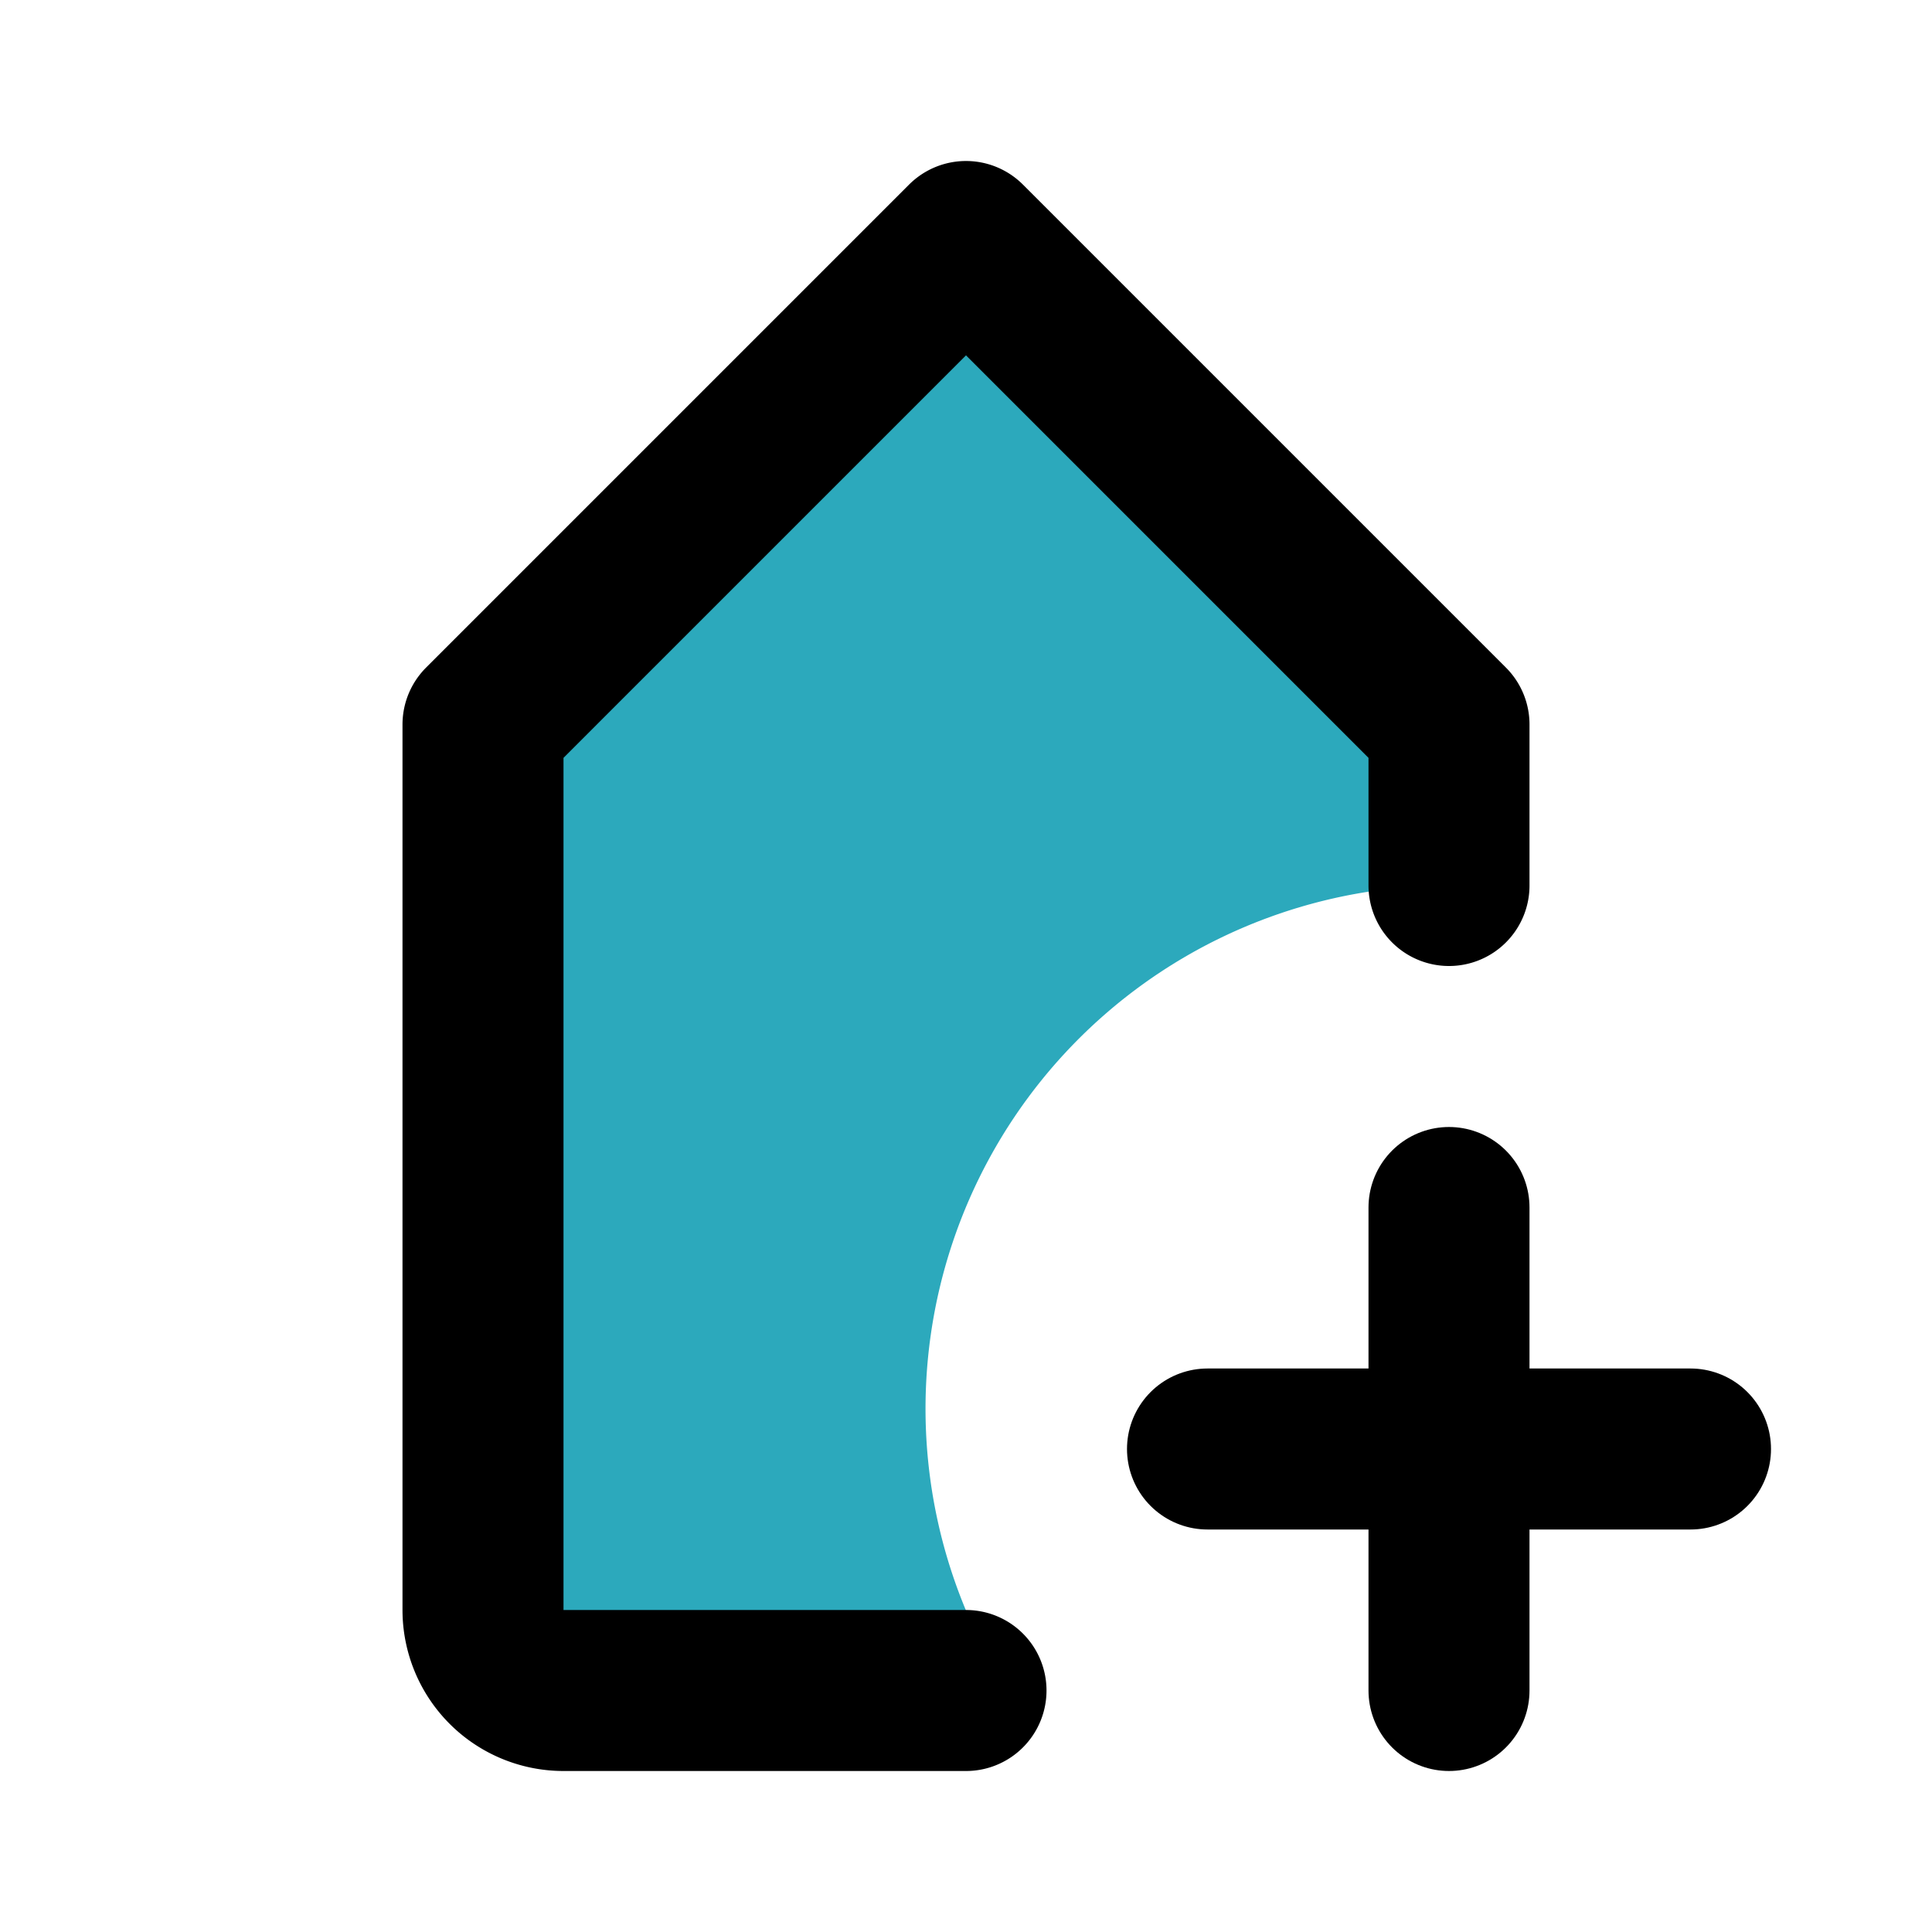
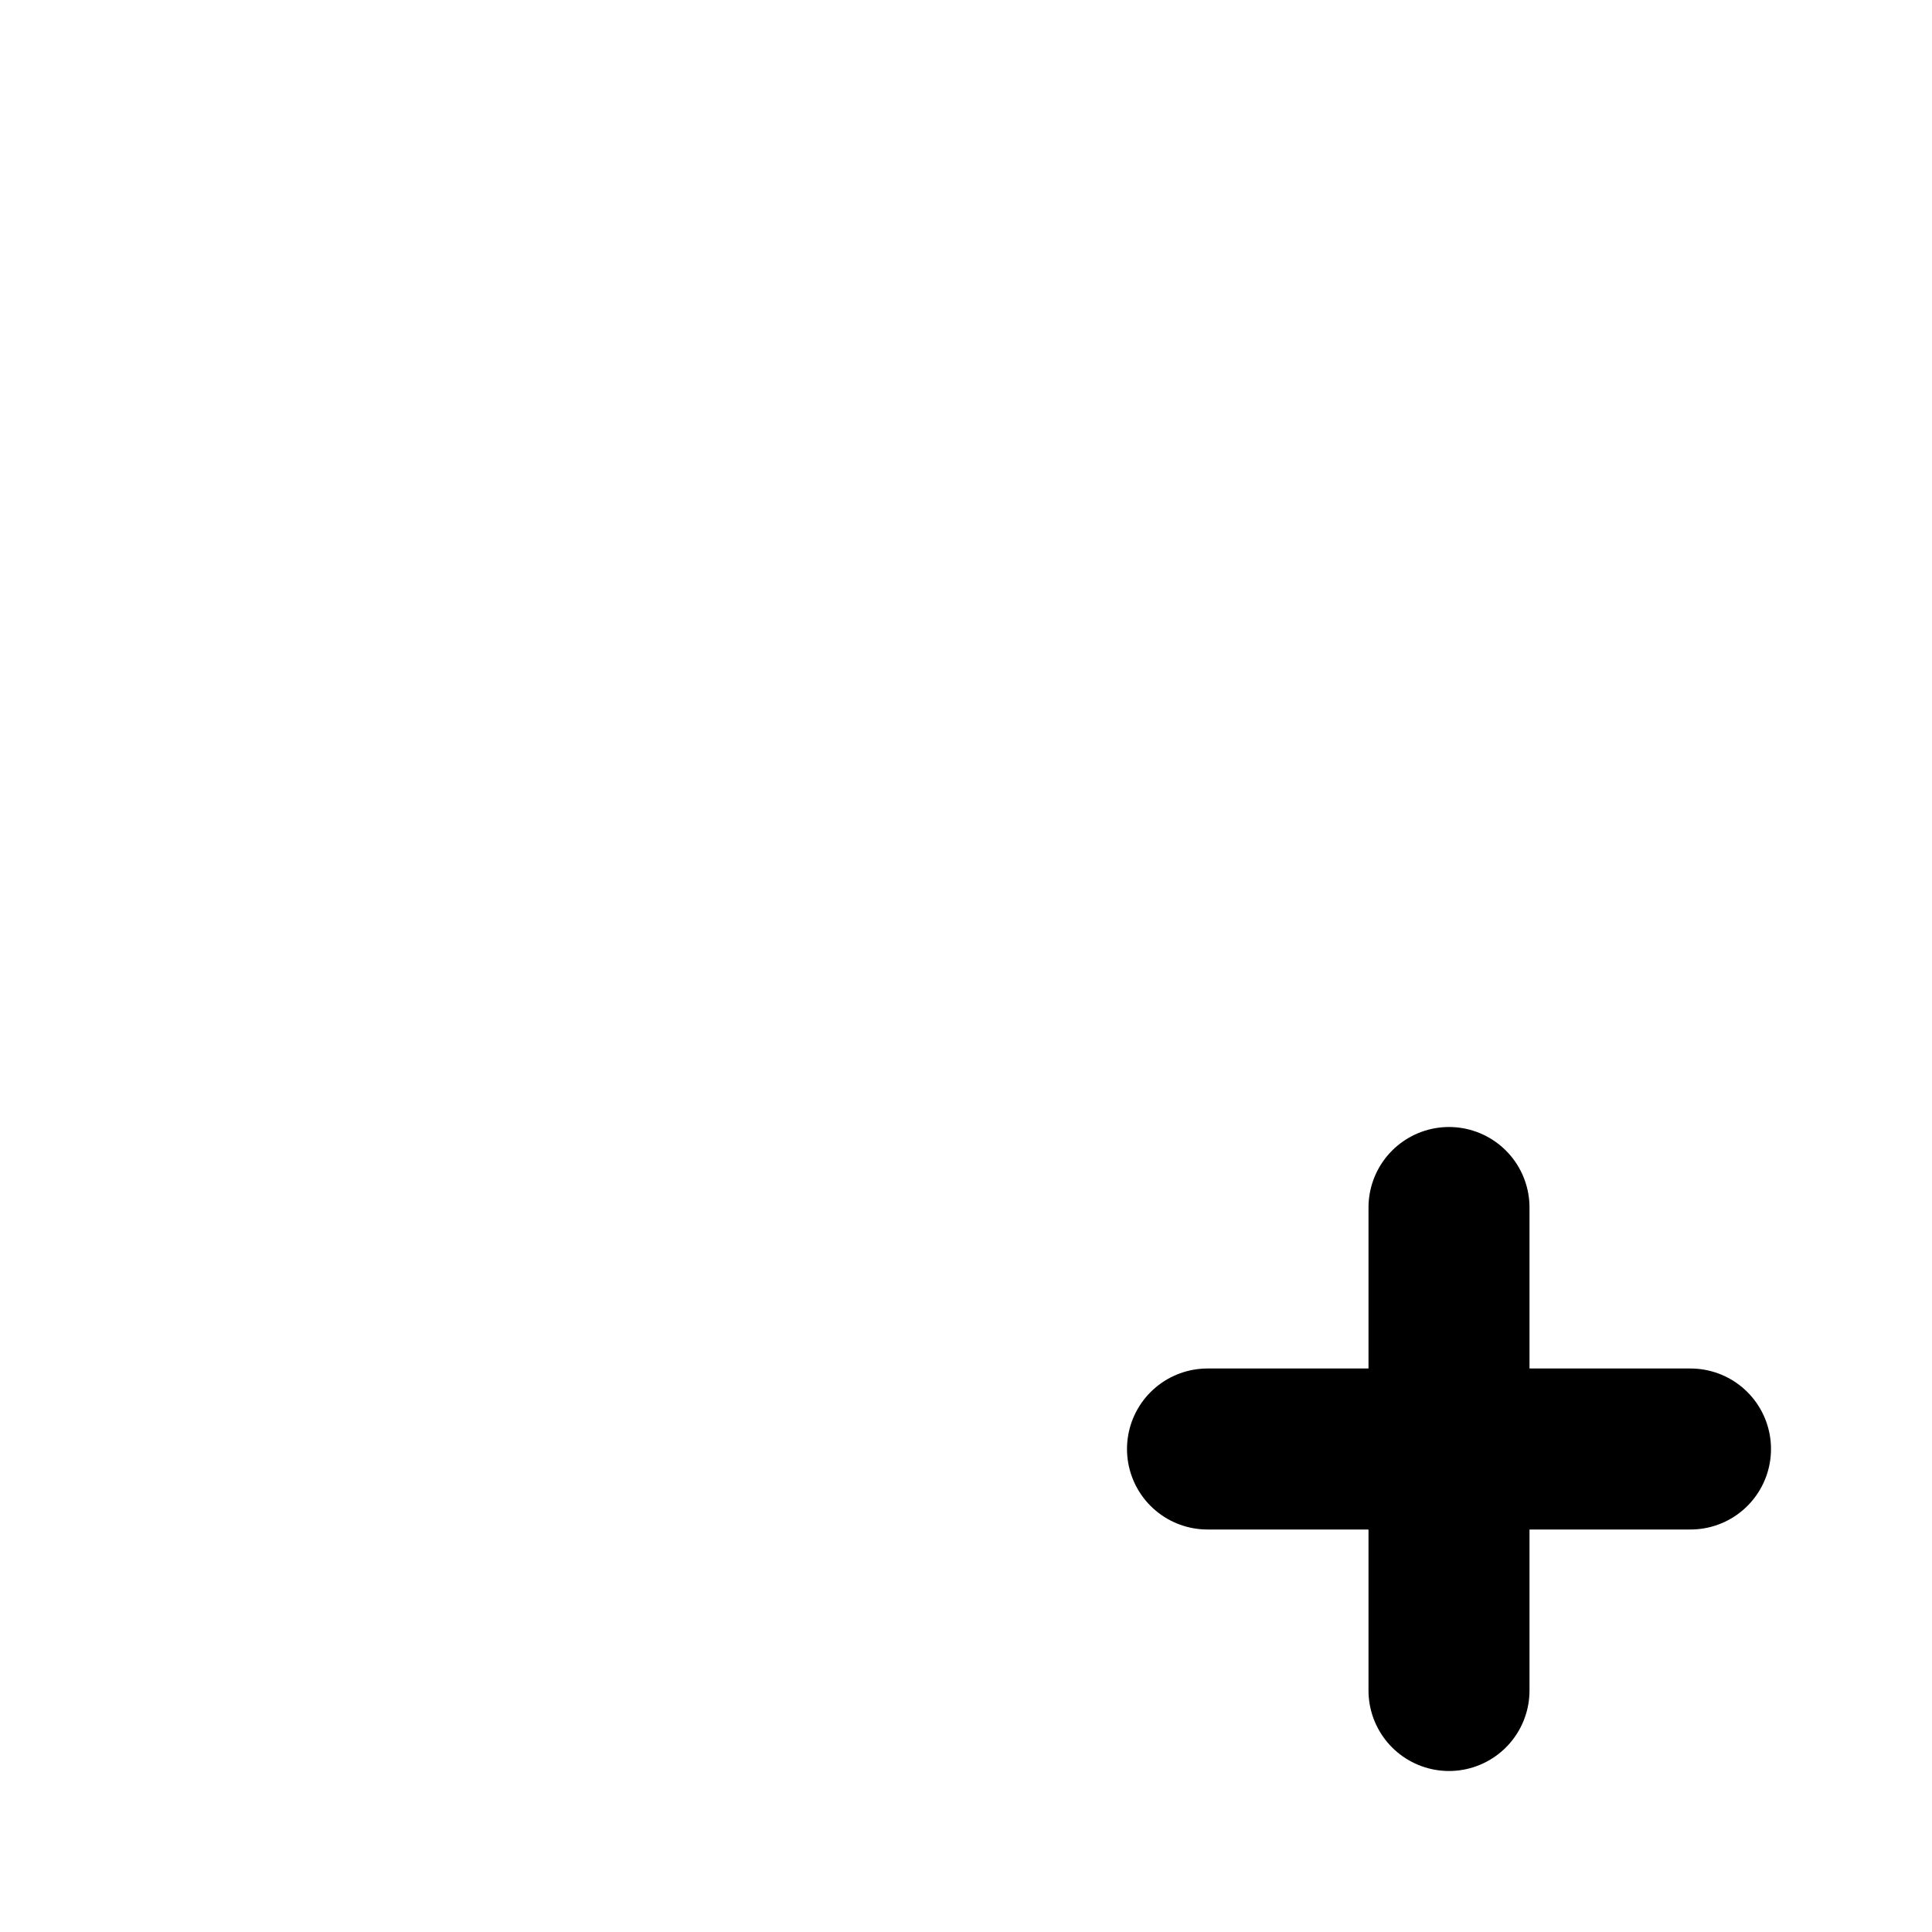
<svg xmlns="http://www.w3.org/2000/svg" fill="#000000" width="800px" height="800px" viewBox="0 0 24 24" id="tag-add" data-name="Flat Line" class="icon flat-line">
-   <path id="secondary" d="M18,9v2a6.5,6.5,0,0,0-5.48,10H7a1,1,0,0,1-1-1V9l6-6Z" style="fill: rgb(44, 169, 188); stroke-width: 2;" />
  <path id="primary" d="M18,15v6m3-3H15" style="fill: none; stroke: rgb(0, 0, 0); stroke-linecap: round; stroke-linejoin: round; stroke-width: 2;" />
-   <path id="primary-2" data-name="primary" d="M12,21H7a1,1,0,0,1-1-1V9l6-6,6,6v2" style="fill: none; stroke: rgb(0, 0, 0); stroke-linecap: round; stroke-linejoin: round; stroke-width: 2;" />
</svg>